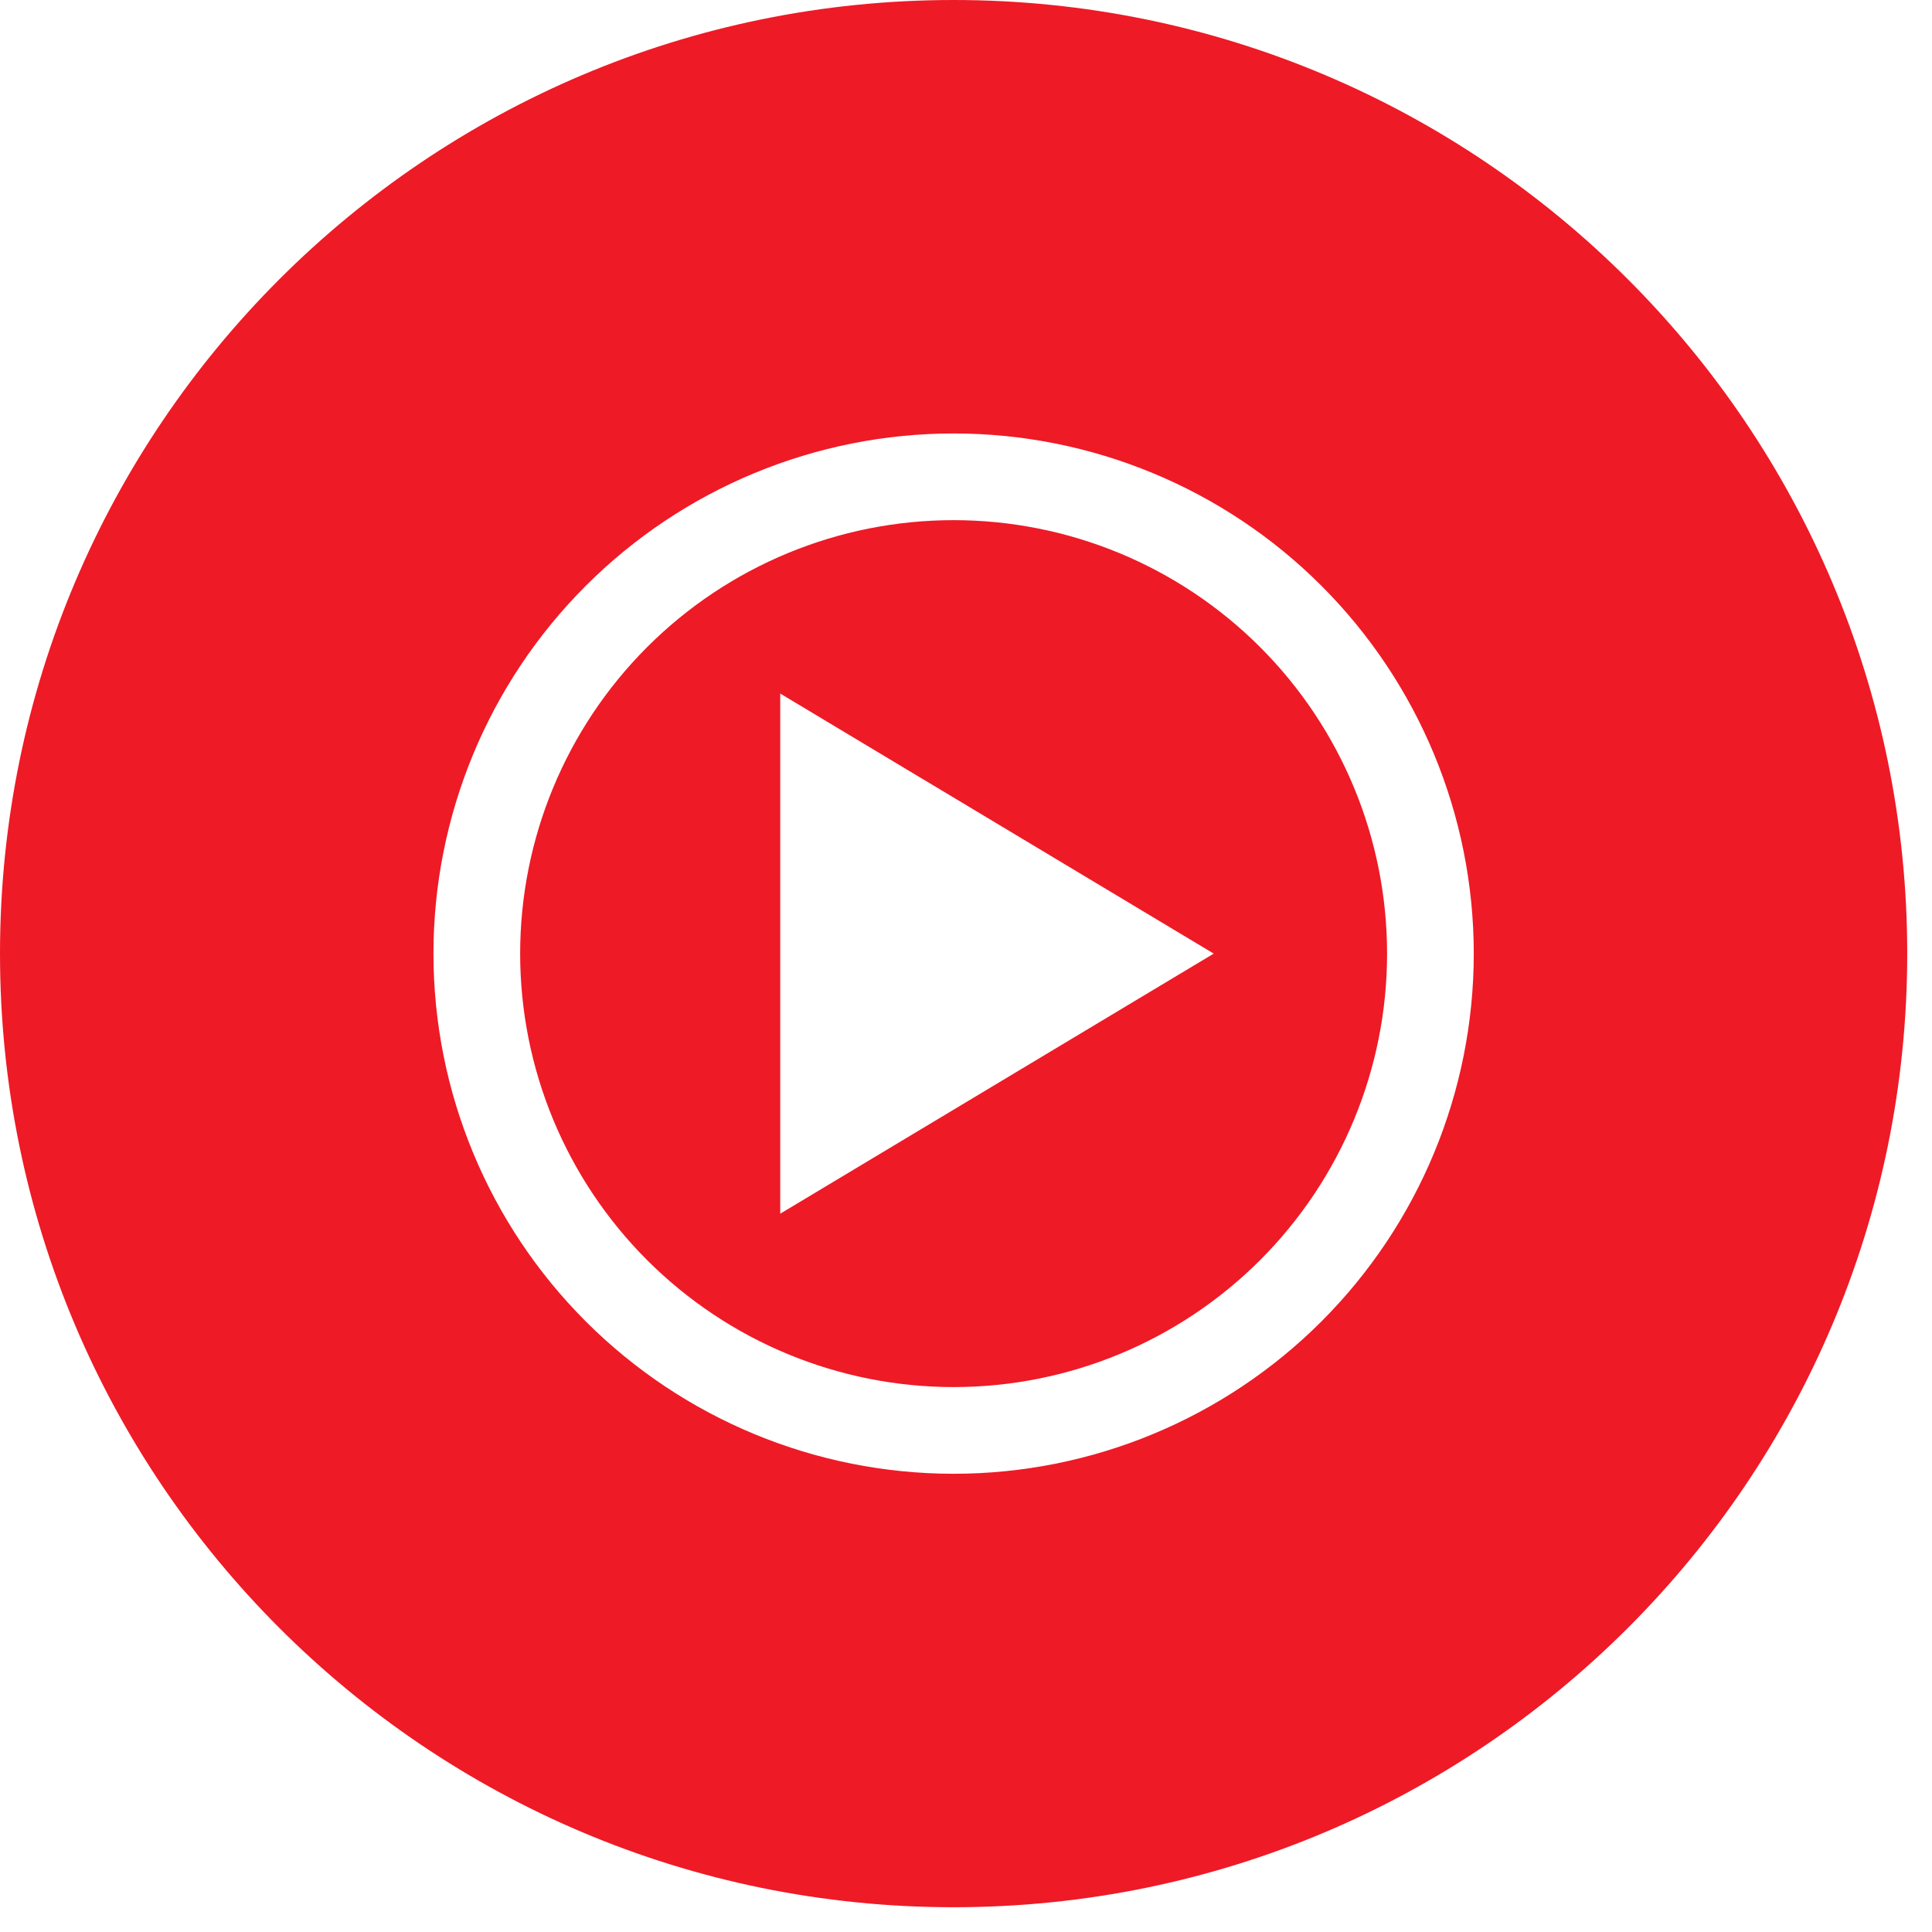
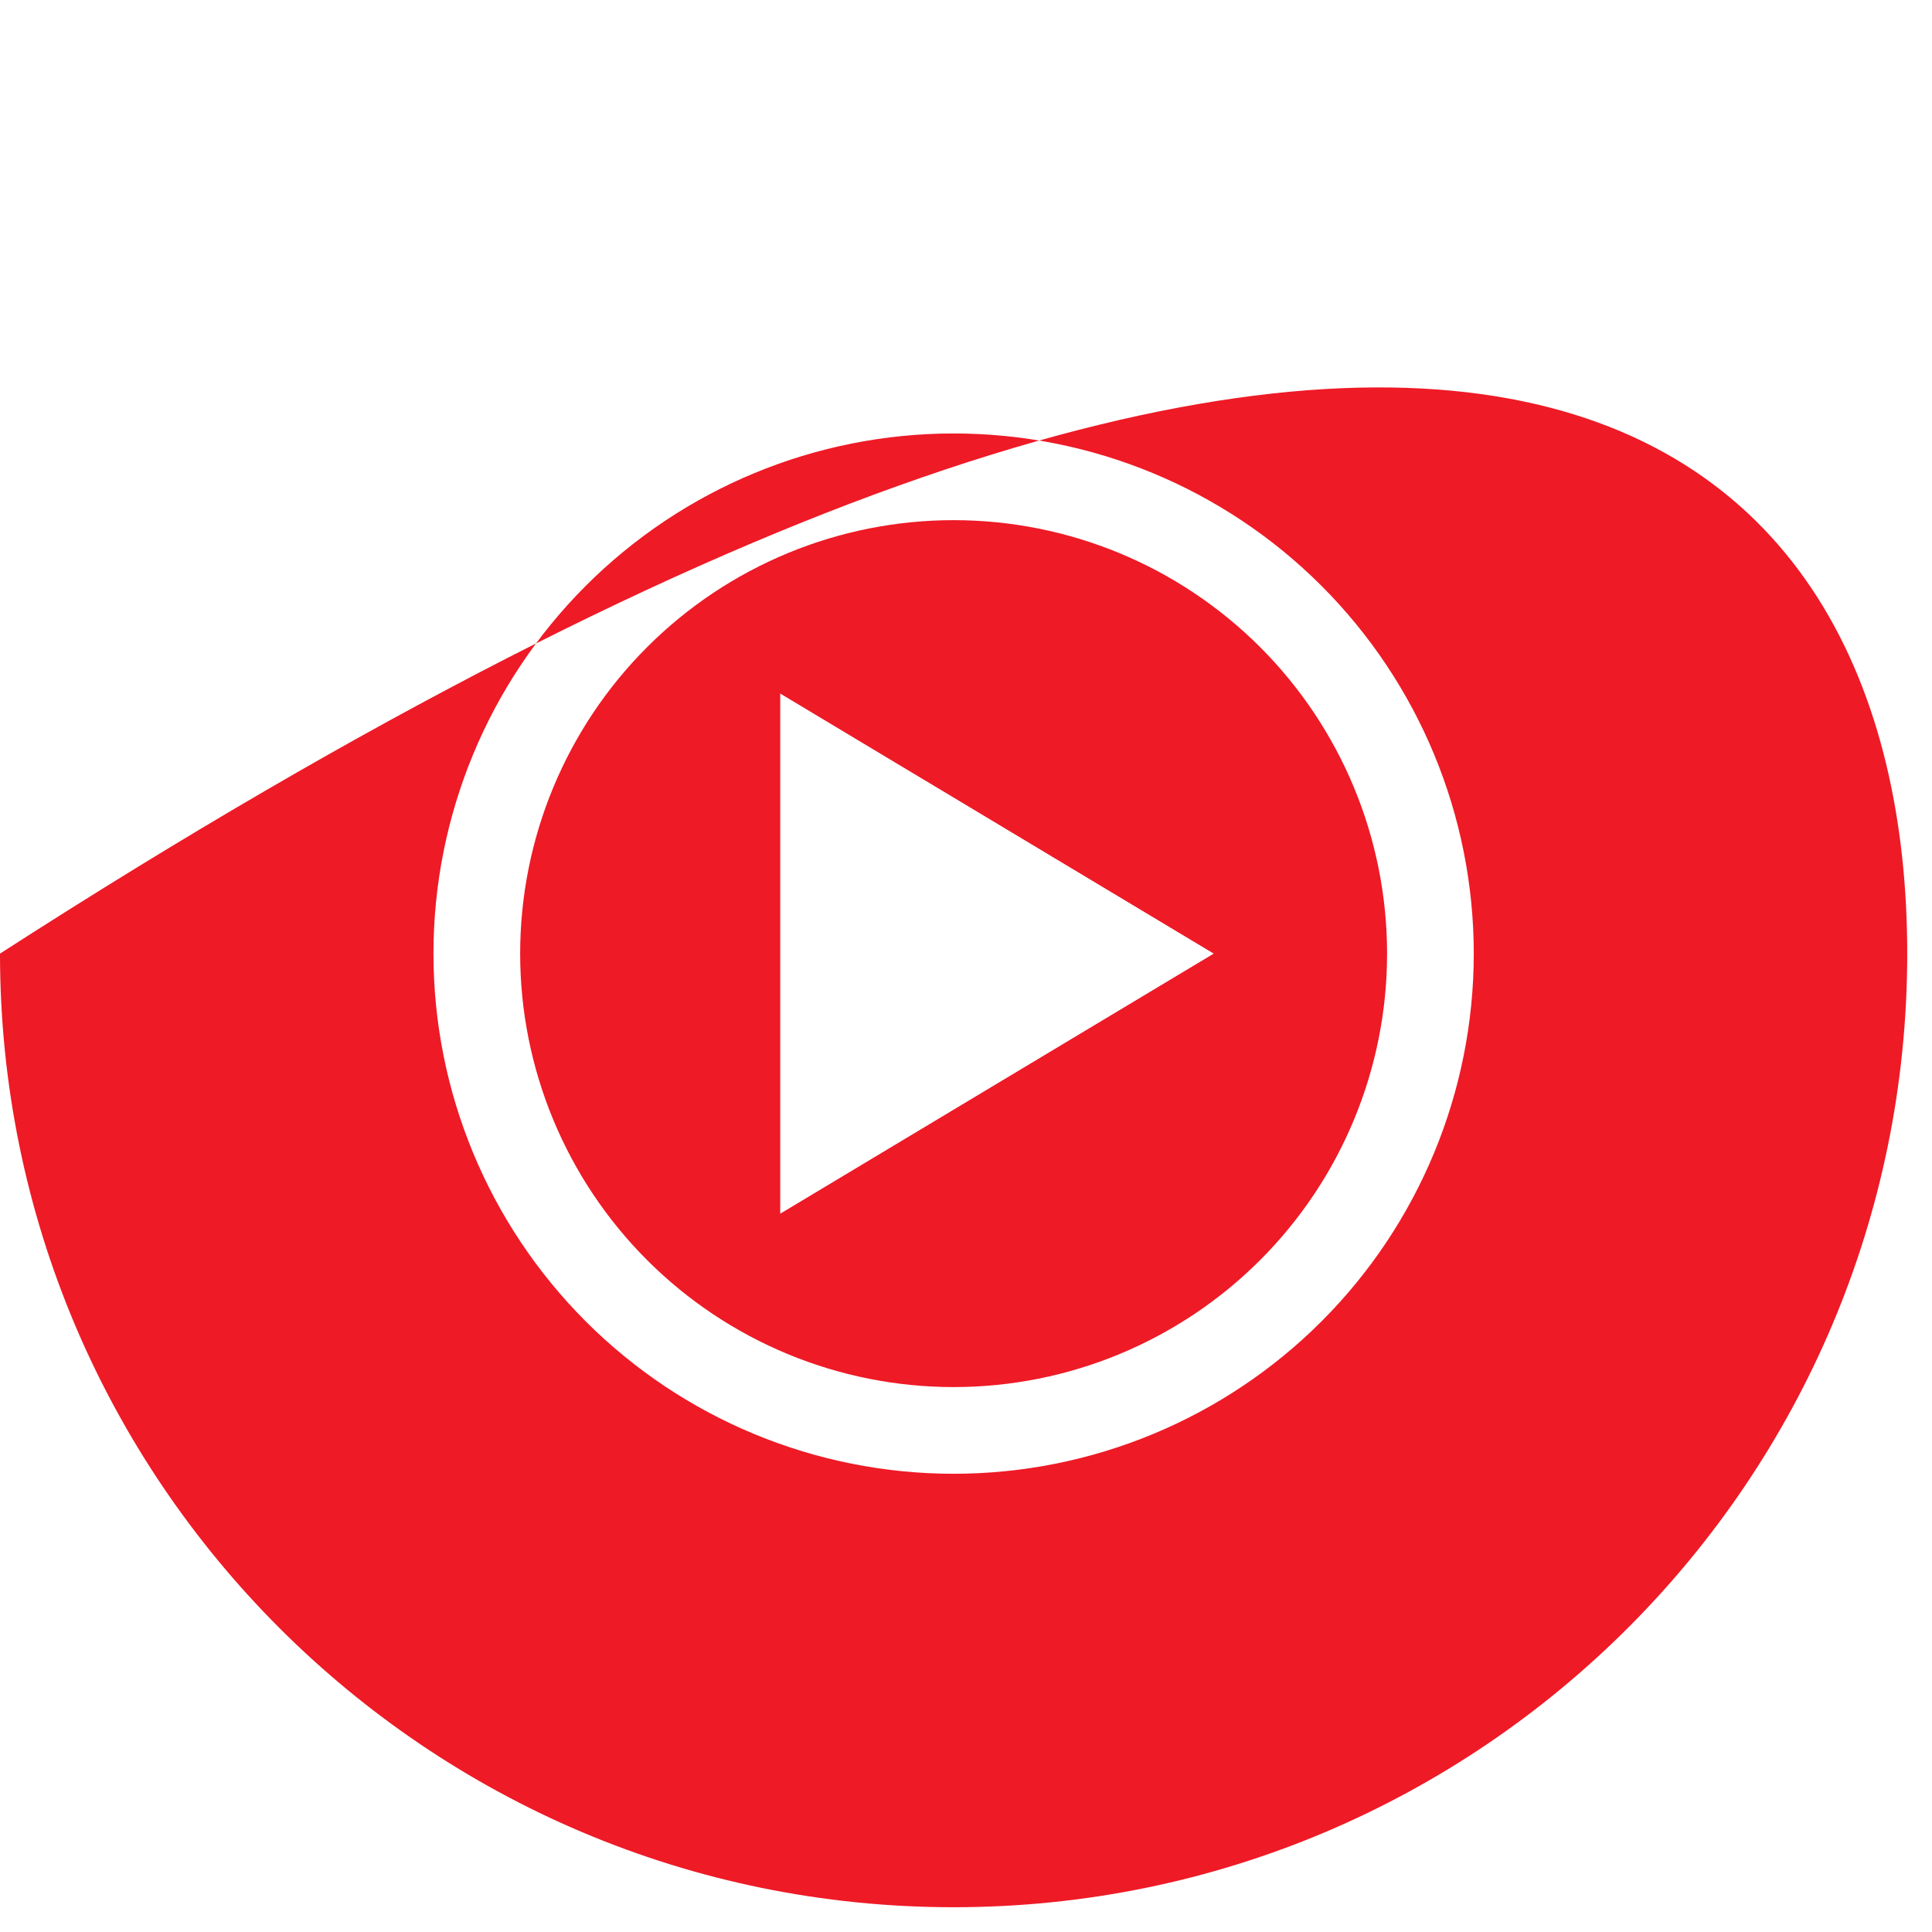
<svg xmlns="http://www.w3.org/2000/svg" width="39" height="39" viewBox="0 0 39 39" fill="none">
-   <path fill-rule="evenodd" clip-rule="evenodd" d="M38.5 19.25C38.5 29.881 29.881 38.5 19.25 38.5C8.619 38.5 0 29.881 0 19.25C0 8.619 8.619 0 19.25 0C29.881 0 38.5 8.619 38.5 19.25ZM19.25 10.5C16.929 10.5 14.704 11.422 13.063 13.063C11.422 14.704 10.5 16.929 10.5 19.25C10.5 21.571 11.422 23.796 13.063 25.437C14.704 27.078 16.929 28 19.25 28C21.571 28 23.796 27.078 25.437 25.437C27.078 23.796 28 21.571 28 19.25C28 16.929 27.078 14.704 25.437 13.063C23.796 11.422 21.571 10.5 19.25 10.5ZM8.75 19.25C8.75 16.465 9.856 13.794 11.825 11.825C13.794 9.856 16.465 8.75 19.25 8.75C22.035 8.75 24.706 9.856 26.675 11.825C28.644 13.794 29.75 16.465 29.75 19.25C29.75 22.035 28.644 24.706 26.675 26.675C24.706 28.644 22.035 29.75 19.25 29.75C16.465 29.75 13.794 28.644 11.825 26.675C9.856 24.706 8.75 22.035 8.75 19.25ZM24.5 19.25L15.75 14V24.5L24.5 19.25Z" fill="#EE1A26" />
+   <path fill-rule="evenodd" clip-rule="evenodd" d="M38.5 19.25C38.5 29.881 29.881 38.5 19.25 38.5C8.619 38.5 0 29.881 0 19.25C29.881 0 38.5 8.619 38.5 19.25ZM19.25 10.5C16.929 10.5 14.704 11.422 13.063 13.063C11.422 14.704 10.5 16.929 10.5 19.25C10.5 21.571 11.422 23.796 13.063 25.437C14.704 27.078 16.929 28 19.25 28C21.571 28 23.796 27.078 25.437 25.437C27.078 23.796 28 21.571 28 19.25C28 16.929 27.078 14.704 25.437 13.063C23.796 11.422 21.571 10.5 19.25 10.5ZM8.75 19.25C8.75 16.465 9.856 13.794 11.825 11.825C13.794 9.856 16.465 8.75 19.25 8.75C22.035 8.75 24.706 9.856 26.675 11.825C28.644 13.794 29.75 16.465 29.75 19.25C29.75 22.035 28.644 24.706 26.675 26.675C24.706 28.644 22.035 29.75 19.25 29.75C16.465 29.75 13.794 28.644 11.825 26.675C9.856 24.706 8.75 22.035 8.75 19.25ZM24.5 19.25L15.75 14V24.5L24.5 19.25Z" fill="#EE1A26" />
</svg>